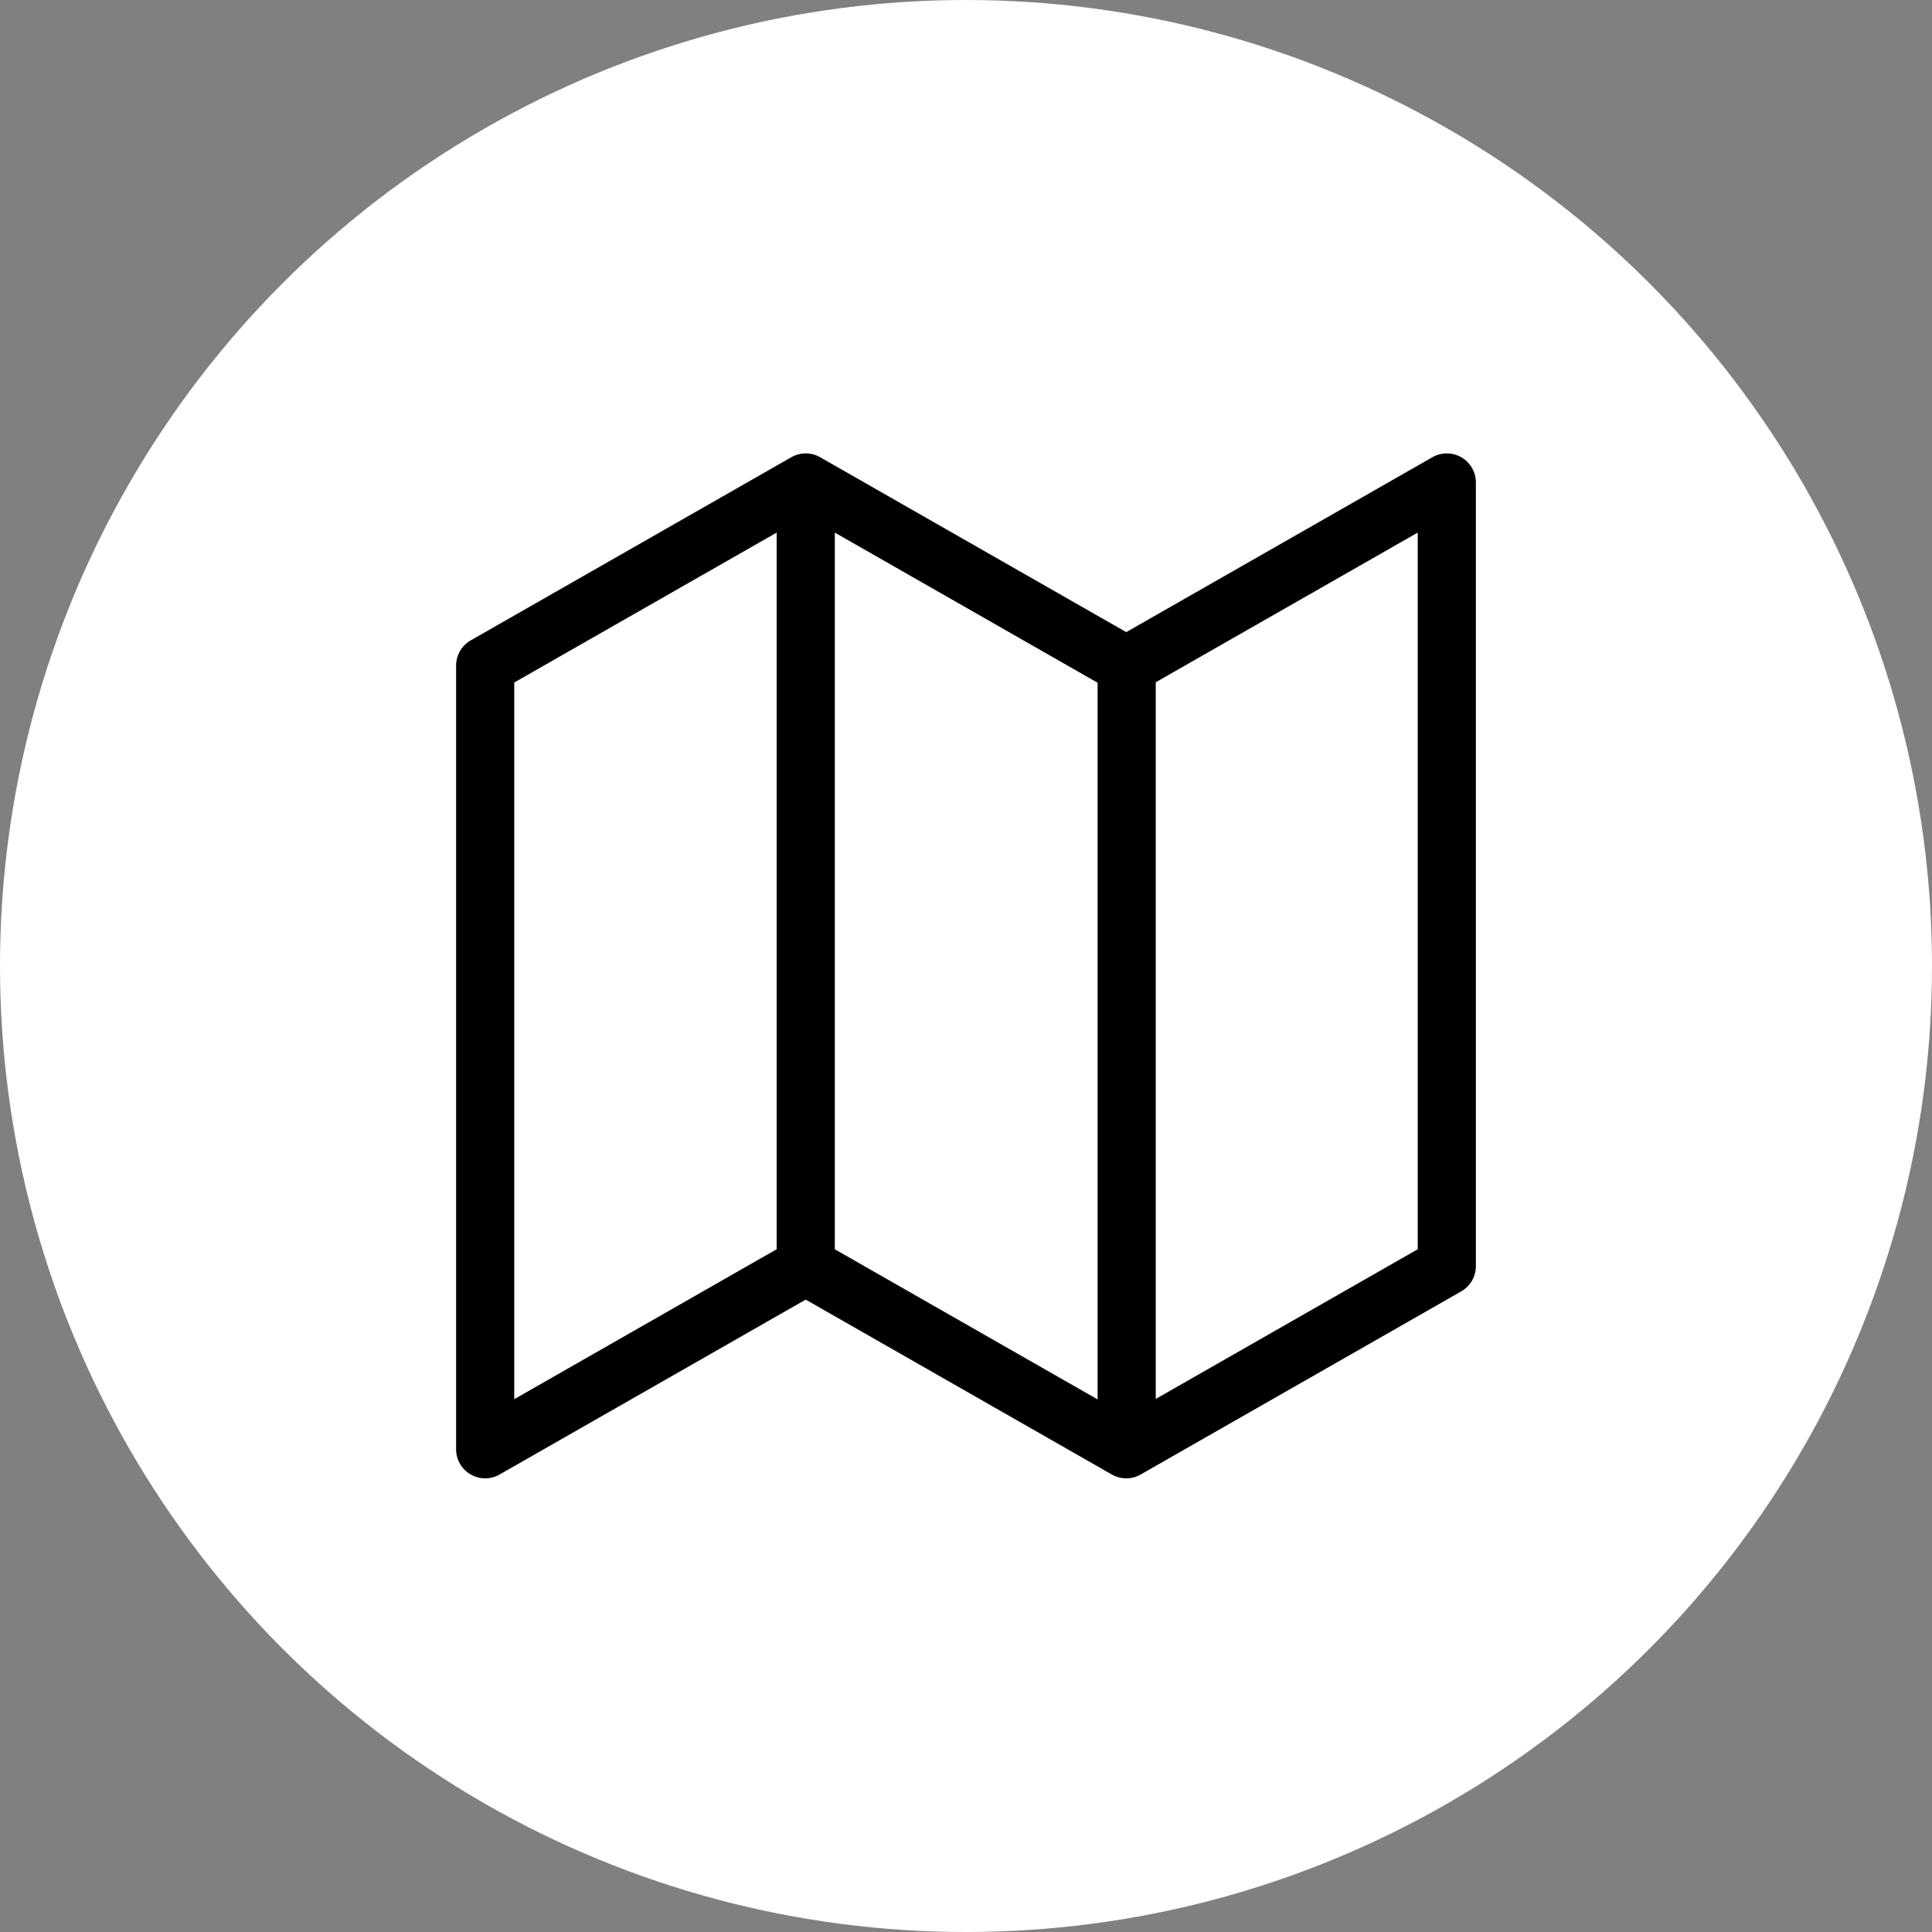
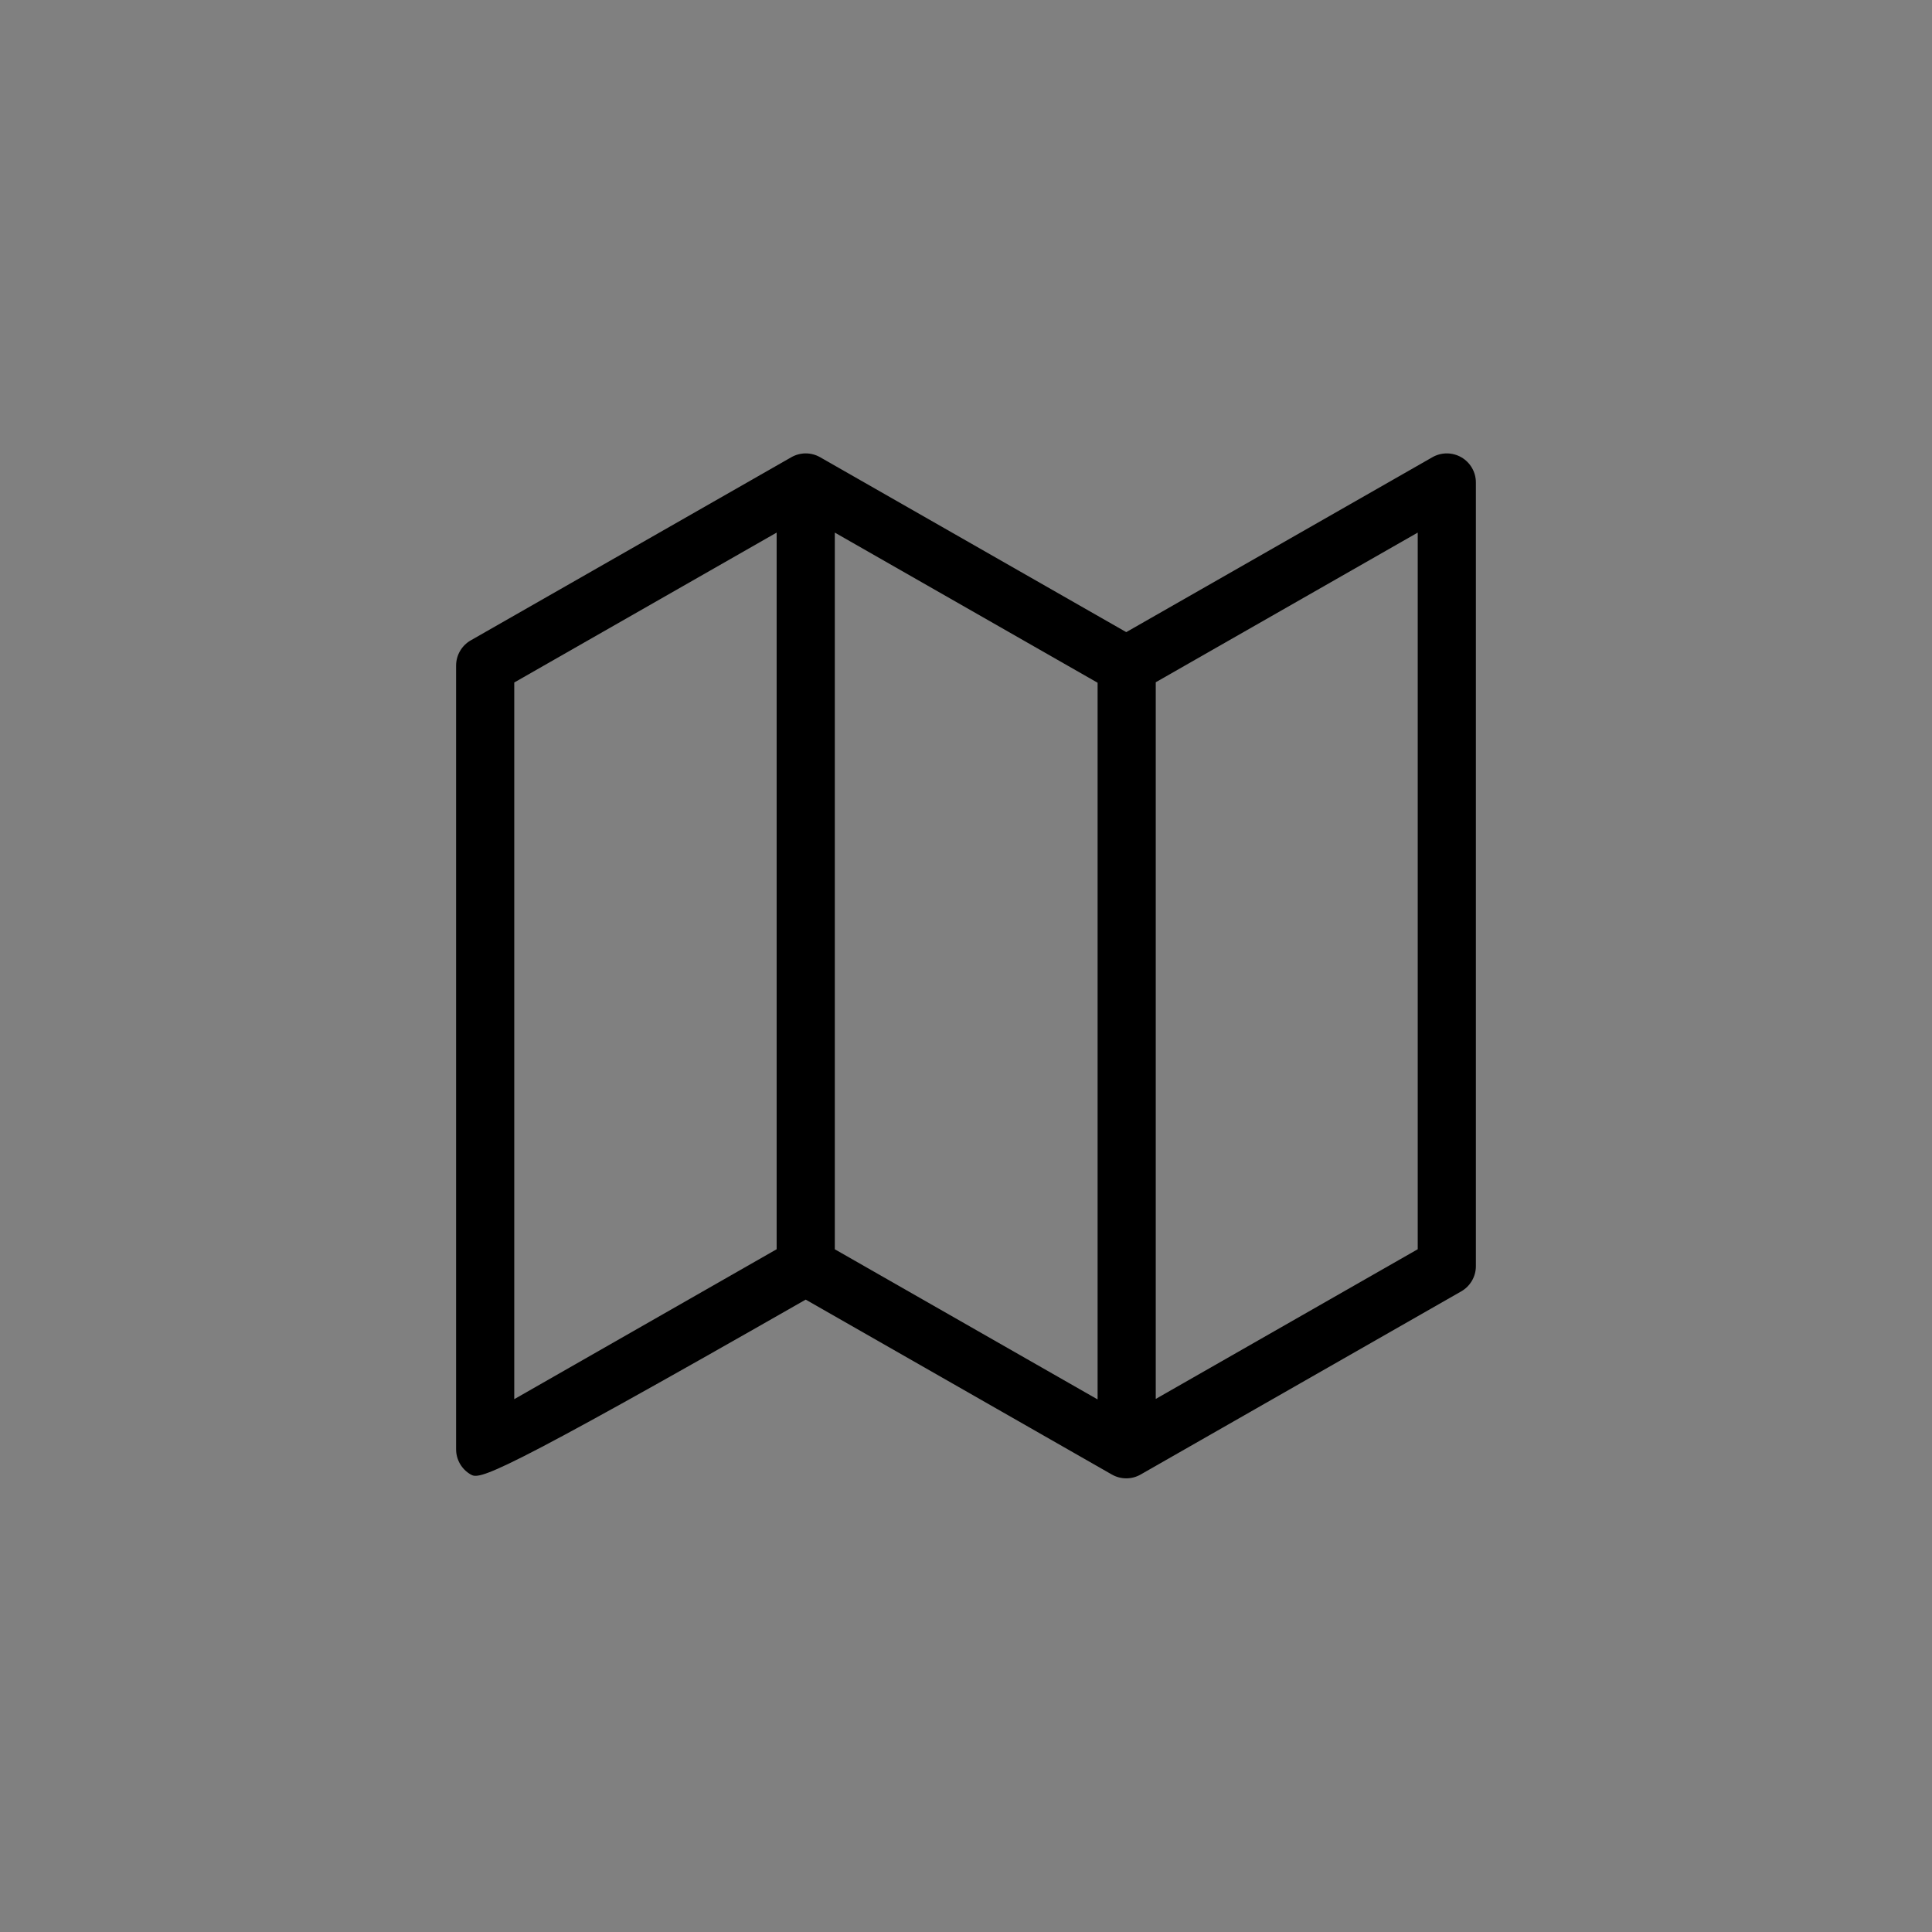
<svg xmlns="http://www.w3.org/2000/svg" xmlns:ns1="http://www.serif.com/" width="100%" height="100%" viewBox="0 0 450 450" version="1.1" xml:space="preserve" style="fill-rule:evenodd;clip-rule:evenodd;stroke-linejoin:round;stroke-miterlimit:2;">
  <rect x="0" y="0" width="450" height="450" fill="#808080" stroke="none" />
-   <circle id="content" cx="225" cy="225" r="225" style="fill:white;" />
  <g id="old-icons" ns1:id="old icons">
    </g>
  <g transform="matrix(7.055,0,0,7.055,-106.016,-4063.62)">
-     <path d="M41.627,618.898L31.521,624.672C31.224,624.842 30.859,624.841 30.563,624.669C30.267,624.497 30.085,624.181 30.085,623.839L30.085,597.967C30.085,597.622 30.27,597.304 30.569,597.133L41.152,591.087C41.447,590.918 41.809,590.918 42.104,591.087L52.21,596.861L62.317,591.087C62.614,590.917 62.979,590.919 63.275,591.09C63.571,591.262 63.753,591.578 63.753,591.921L63.753,617.793C63.753,618.137 63.568,618.455 63.269,618.626L52.686,624.672C52.391,624.841 52.029,624.841 51.734,624.672L41.627,618.898ZM42.588,617.236L51.264,622.193L51.264,598.532L42.588,593.575L42.588,617.236ZM40.668,593.575L32.005,598.524L32.005,622.185L40.668,617.235L40.668,593.575ZM53.184,598.516L53.184,622.177L61.833,617.235L61.833,593.575L53.184,598.516Z" />
+     <path d="M41.627,618.898C31.224,624.842 30.859,624.841 30.563,624.669C30.267,624.497 30.085,624.181 30.085,623.839L30.085,597.967C30.085,597.622 30.27,597.304 30.569,597.133L41.152,591.087C41.447,590.918 41.809,590.918 42.104,591.087L52.21,596.861L62.317,591.087C62.614,590.917 62.979,590.919 63.275,591.09C63.571,591.262 63.753,591.578 63.753,591.921L63.753,617.793C63.753,618.137 63.568,618.455 63.269,618.626L52.686,624.672C52.391,624.841 52.029,624.841 51.734,624.672L41.627,618.898ZM42.588,617.236L51.264,622.193L51.264,598.532L42.588,593.575L42.588,617.236ZM40.668,593.575L32.005,598.524L32.005,622.185L40.668,617.235L40.668,593.575ZM53.184,598.516L53.184,622.177L61.833,617.235L61.833,593.575L53.184,598.516Z" />
  </g>
</svg>